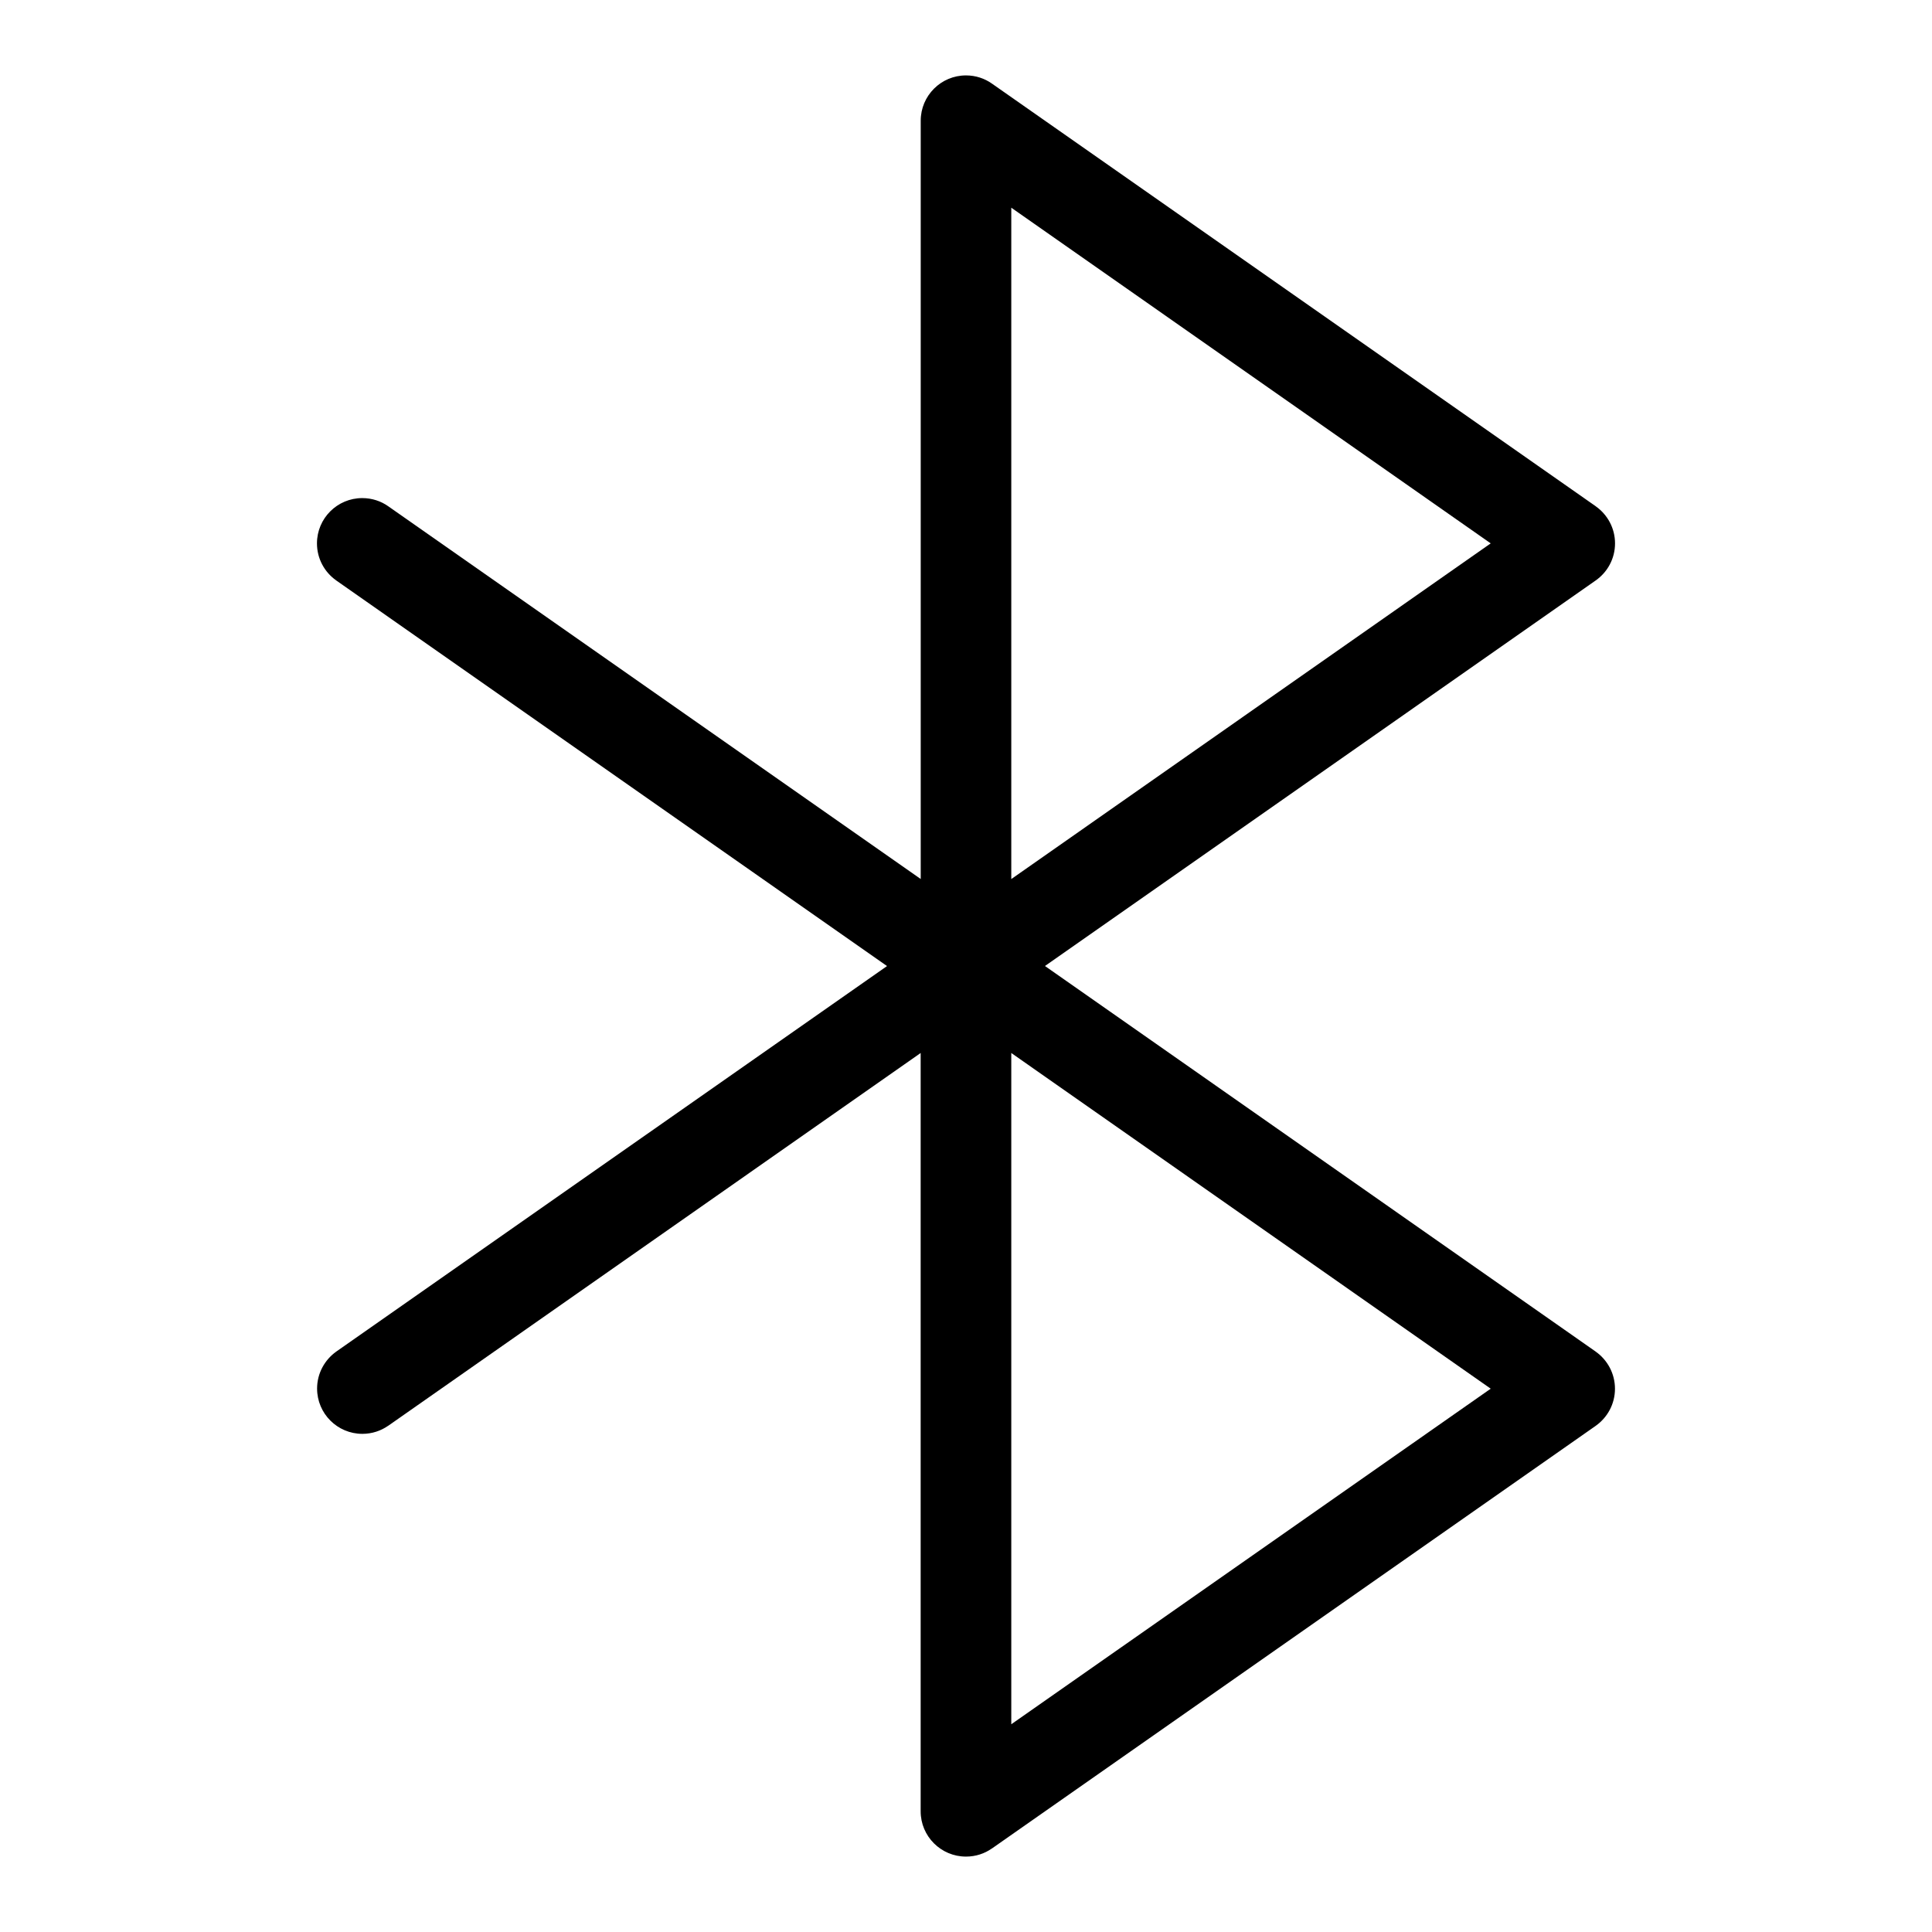
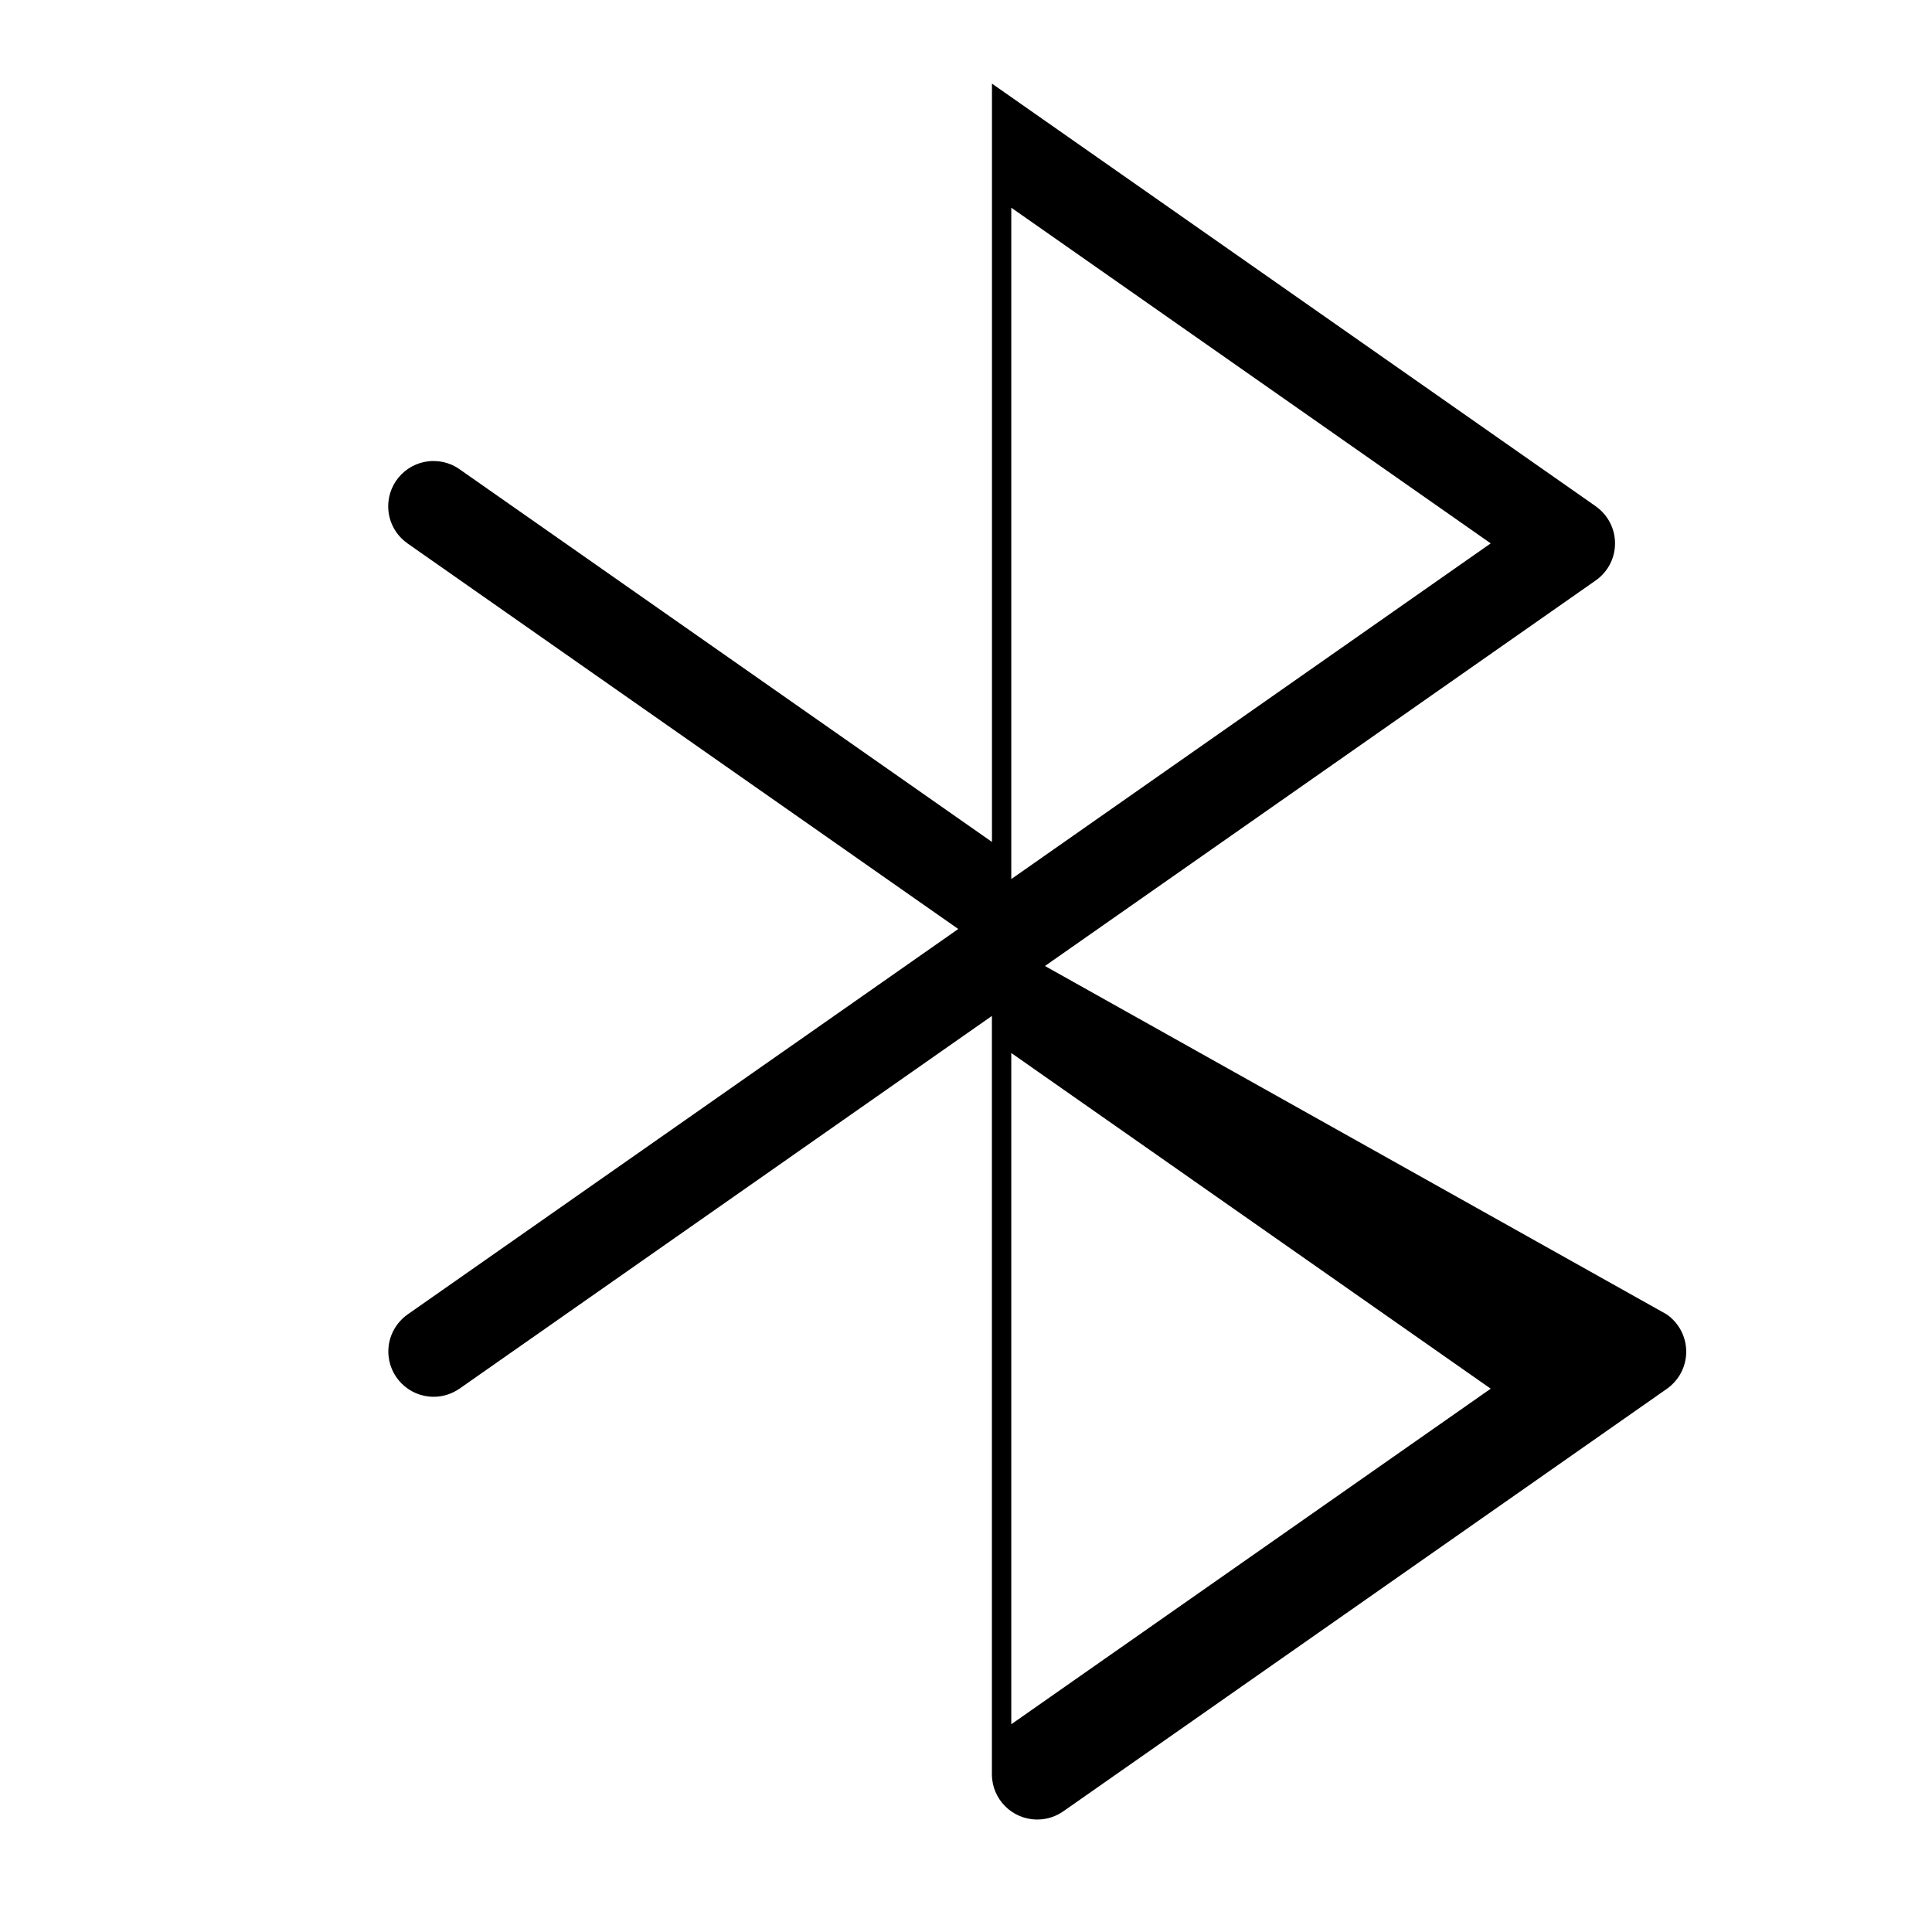
<svg xmlns="http://www.w3.org/2000/svg" fill="#000000" width="800px" height="800px" viewBox="0 0 32 32" version="1.1">
  <title>bluetooth</title>
-   <path d="M17.308 16l9.122-6.386c0.195-0.137 0.32-0.361 0.32-0.614s-0.126-0.477-0.318-0.613l-0.002-0.002-10-7c-0.12-0.085-0.269-0.136-0.43-0.136-0.414 0-0.75 0.336-0.75 0.75 0 0 0 0 0 0v0 12.56l-8.82-6.174c-0.12-0.085-0.269-0.135-0.43-0.135-0.414 0-0.75 0.336-0.75 0.75 0 0.253 0.125 0.477 0.318 0.613l0.002 0.002 9.122 6.386-9.122 6.385c-0.193 0.138-0.318 0.361-0.318 0.613 0 0.414 0.336 0.75 0.75 0.75 0.16 0 0.307-0.050 0.429-0.135l-0.002 0.002 8.82-6.175v12.56c0 0.414 0.336 0.75 0.751 0.75 0.161 0 0.309-0.050 0.431-0.136l-0.002 0.002 10-7c0.195-0.138 0.32-0.362 0.32-0.615s-0.126-0.478-0.318-0.614l-0.002-0.002zM16.75 3.44l7.941 5.56-7.941 5.56zM16.75 28.559v-11.118l7.941 5.56z" />
+   <path d="M17.308 16l9.122-6.386c0.195-0.137 0.32-0.361 0.32-0.614s-0.126-0.477-0.318-0.613l-0.002-0.002-10-7v0 12.56l-8.82-6.174c-0.12-0.085-0.269-0.135-0.43-0.135-0.414 0-0.75 0.336-0.75 0.75 0 0.253 0.125 0.477 0.318 0.613l0.002 0.002 9.122 6.386-9.122 6.385c-0.193 0.138-0.318 0.361-0.318 0.613 0 0.414 0.336 0.75 0.75 0.75 0.16 0 0.307-0.050 0.429-0.135l-0.002 0.002 8.82-6.175v12.56c0 0.414 0.336 0.75 0.751 0.75 0.161 0 0.309-0.050 0.431-0.136l-0.002 0.002 10-7c0.195-0.138 0.32-0.362 0.32-0.615s-0.126-0.478-0.318-0.614l-0.002-0.002zM16.75 3.44l7.941 5.56-7.941 5.56zM16.75 28.559v-11.118l7.941 5.56z" />
</svg>